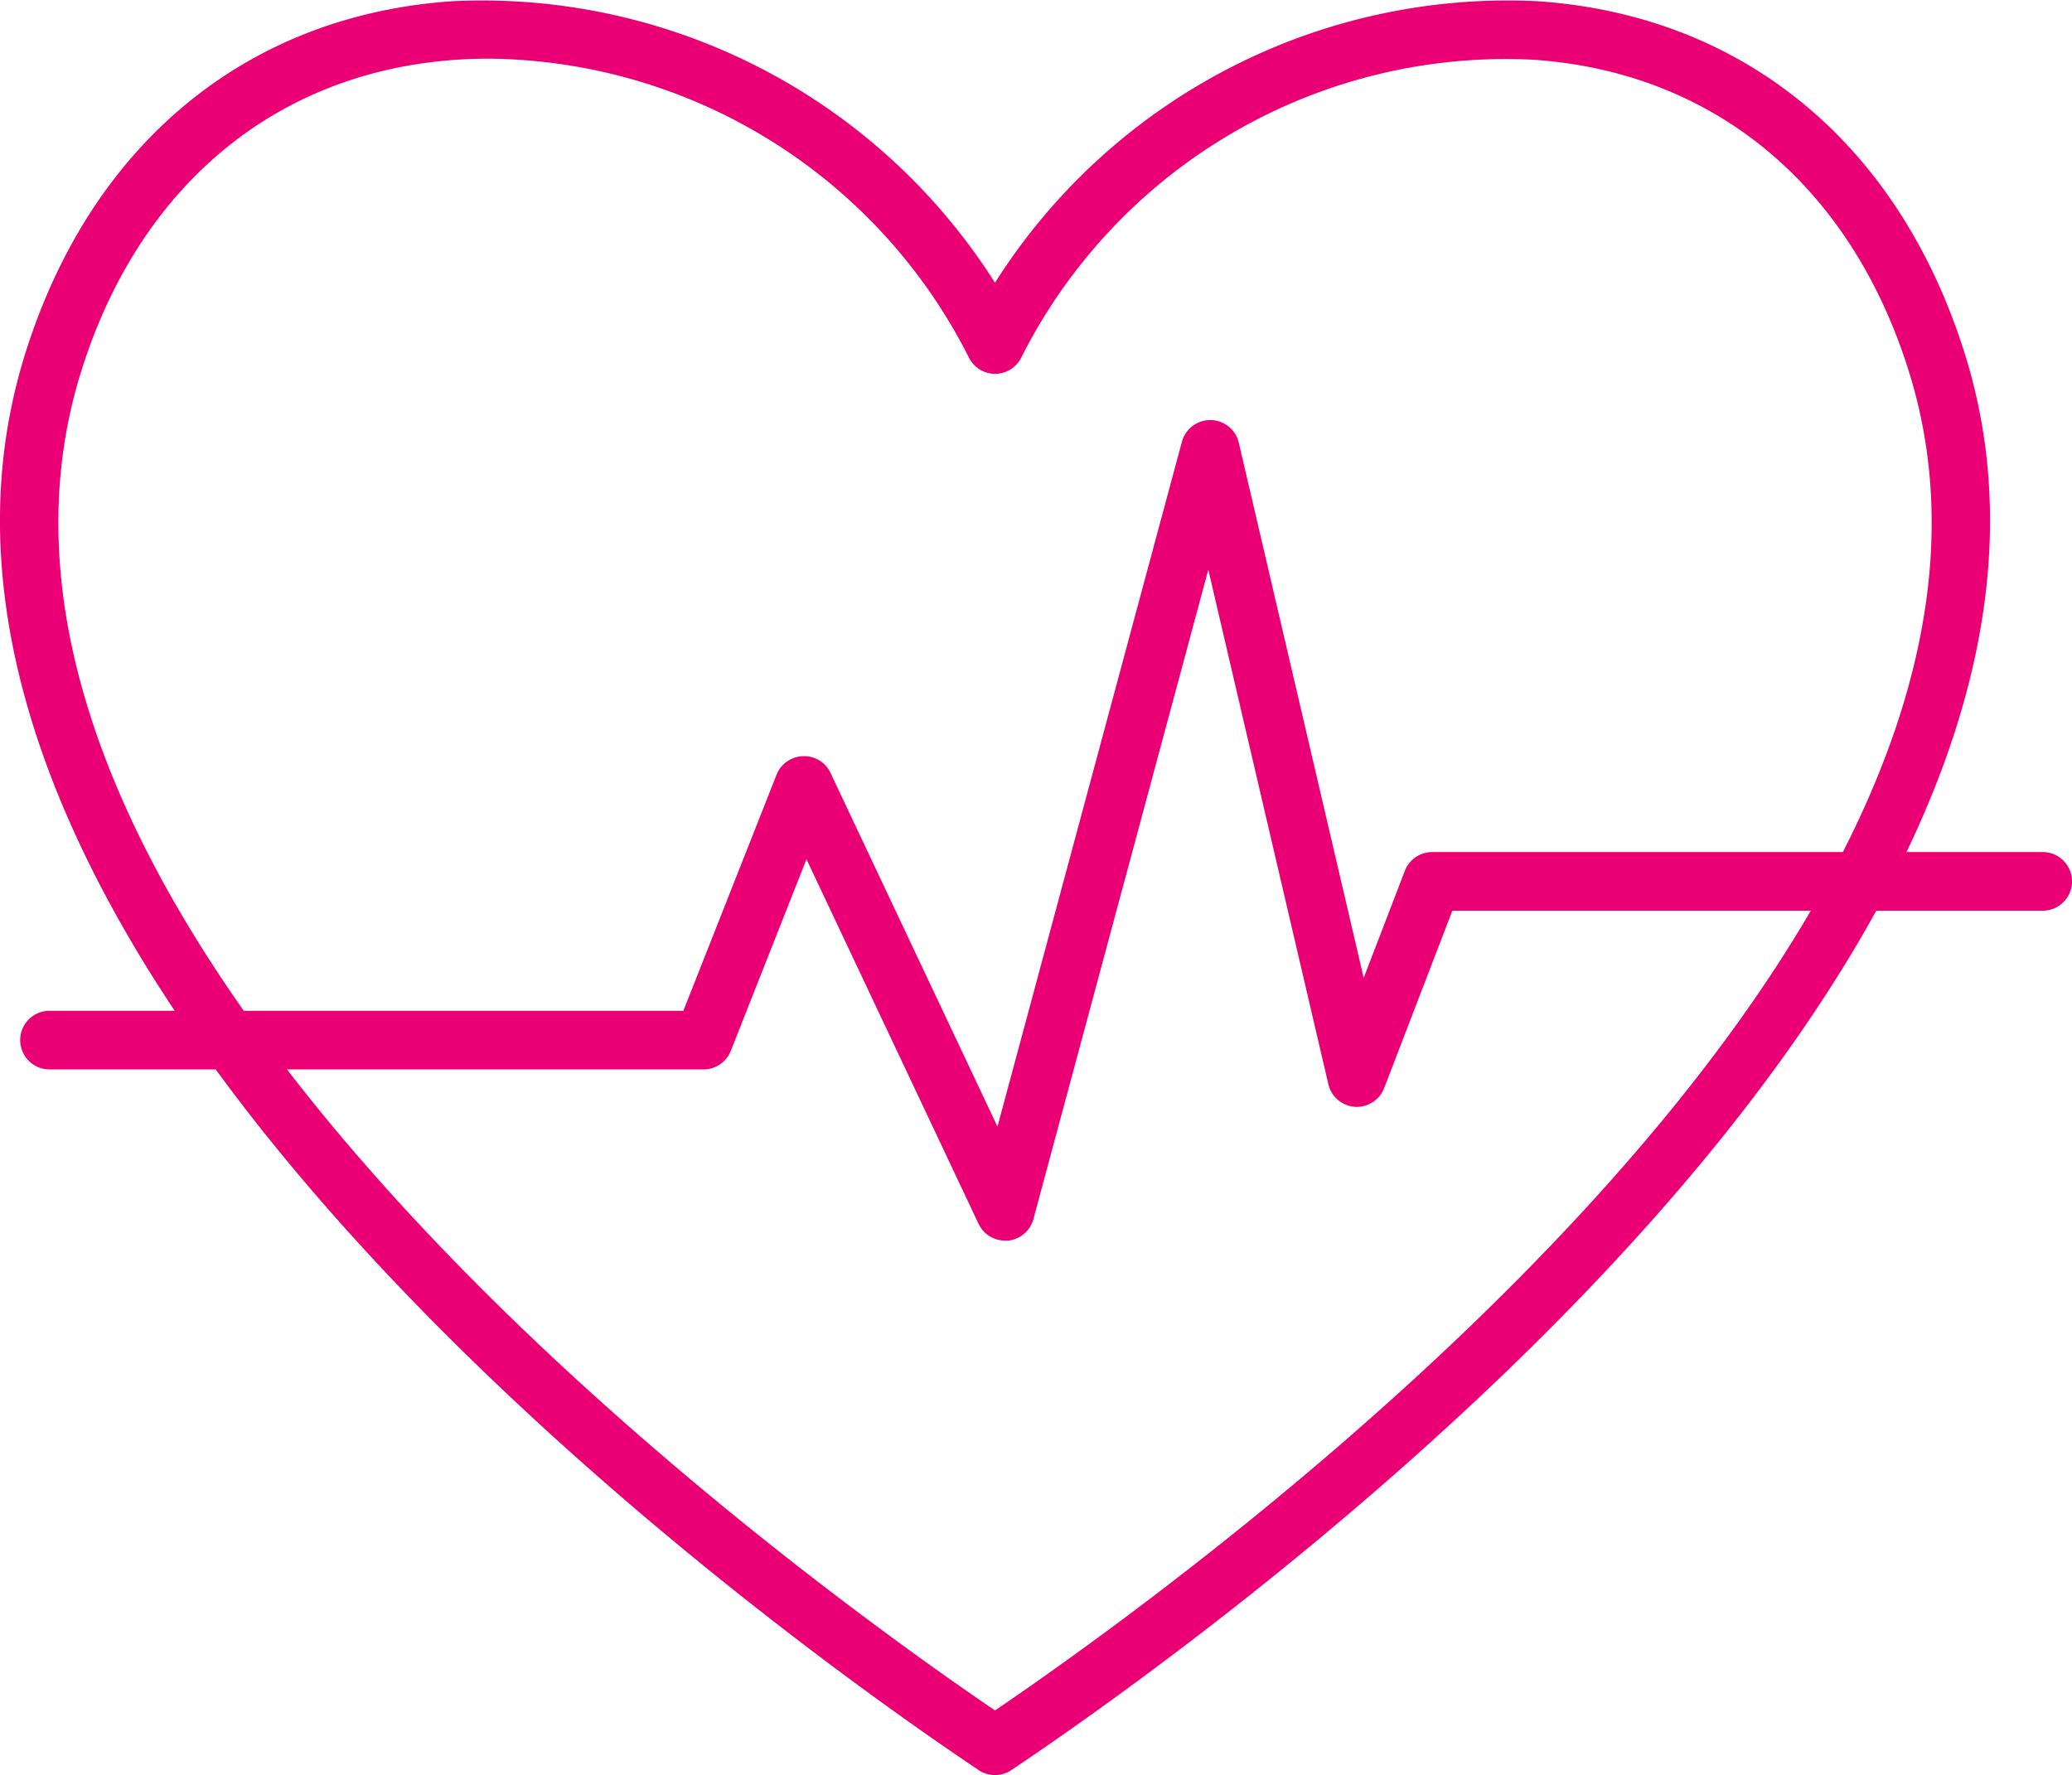
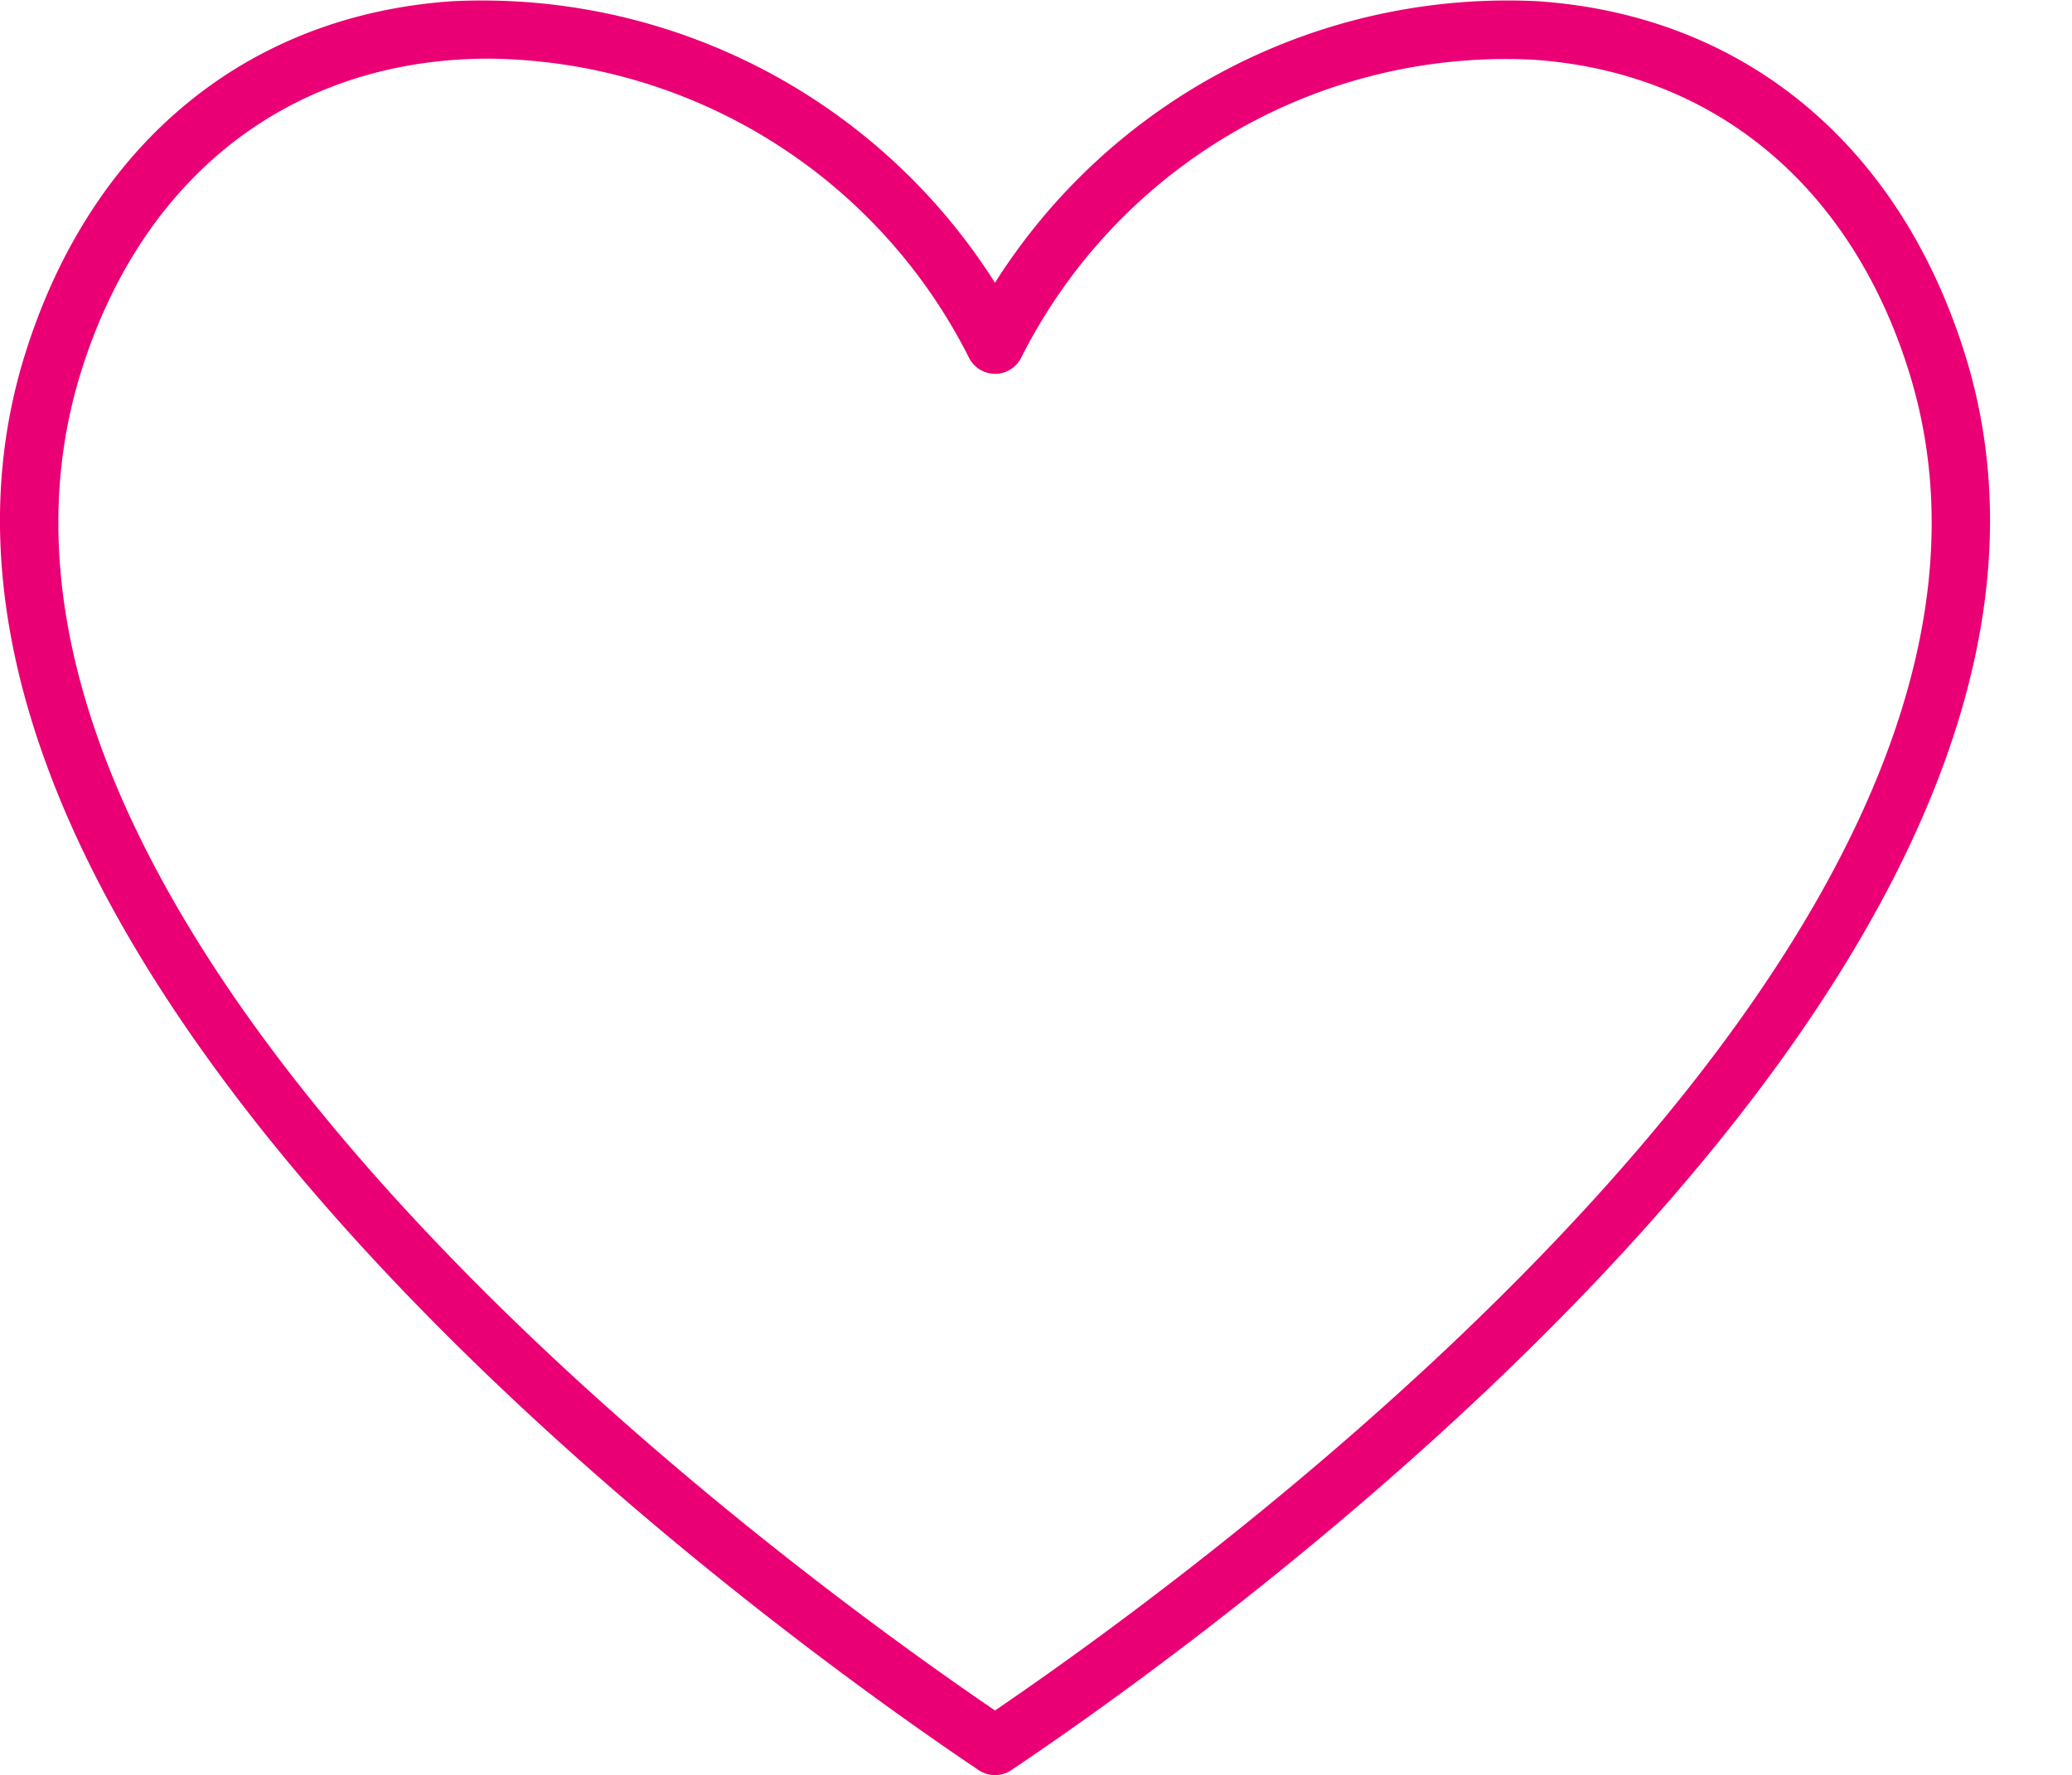
<svg xmlns="http://www.w3.org/2000/svg" width="54.752" height="46.914" viewBox="0 0 54.752 46.914">
  <g data-name="Group 69">
    <g data-name="Group 68">
      <g data-name="Group 67">
        <g data-name="Group 66">
-           <path data-name="Path 16" d="M26.293 46.914a.774.774 0 01-.433-.132l-.072-.049C20.706 43.318-4.386 25.467.668 9.342 2.407 3.794 6.522.401 11.957.032a16.042 16.042 0 0114.335 7.441A16.035 16.035 0 0140.628.032c5.435.369 9.549 3.762 11.289 9.31 5.055 16.126-20.038 33.976-25.12 37.391l-.072.049a.779.779 0 01-.432.132zM12.92 1.55q-.429 0-.857.029c-4.764.323-8.377 3.322-9.915 8.227-4.619 14.737 18.509 31.562 24.145 35.4 5.636-3.836 28.765-20.661 24.145-35.4-1.537-4.905-5.15-7.9-9.913-8.227a14.333 14.333 0 00-13.53 7.855.775.775 0 01-.7.446.775.775 0 01-.7-.446A14.355 14.355 0 0012.92 1.55z" fill="#ea0074" />
+           <path data-name="Path 16" d="M26.293 46.914a.774.774 0 01-.433-.132C20.706 43.318-4.386 25.467.668 9.342 2.407 3.794 6.522.401 11.957.032a16.042 16.042 0 0114.335 7.441A16.035 16.035 0 0140.628.032c5.435.369 9.549 3.762 11.289 9.31 5.055 16.126-20.038 33.976-25.12 37.391l-.072.049a.779.779 0 01-.432.132zM12.92 1.55q-.429 0-.857.029c-4.764.323-8.377 3.322-9.915 8.227-4.619 14.737 18.509 31.562 24.145 35.4 5.636-3.836 28.765-20.661 24.145-35.4-1.537-4.905-5.15-7.9-9.913-8.227a14.333 14.333 0 00-13.53 7.855.775.775 0 01-.7.446.775.775 0 01-.7-.446A14.355 14.355 0 0012.92 1.55z" fill="#ea0074" />
        </g>
      </g>
    </g>
  </g>
  <g data-name="Group 73">
    <g data-name="Group 72">
      <g data-name="Group 71">
        <g data-name="Group 70">
-           <path data-name="Path 17" d="M26.558 32.788a.776.776 0 01-.7-.444l-4.547-9.634-2 5.063a.775.775 0 01-.721.491H1.309a.775.775 0 01-.775-.775.775.775 0 01.775-.775h16.749l2.462-6.238a.775.775 0 01.7-.49.764.764 0 01.727.444l4.411 9.345 4.874-18.1a.775.775 0 01.748-.573h.014a.775.775 0 01.741.6l3.3 14.143 1.086-2.826a.776.776 0 01.724-.5h16.133a.775.775 0 01.775.775.775.775 0 01-.775.775h-15.6l-1.8 4.683a.778.778 0 01-.777.5.775.775 0 01-.7-.6l-3.172-13.595-4.621 17.161a.775.775 0 01-.679.571c-.026-.002-.049-.001-.071-.001z" fill="#ea0074" />
-         </g>
+           </g>
      </g>
    </g>
  </g>
</svg>